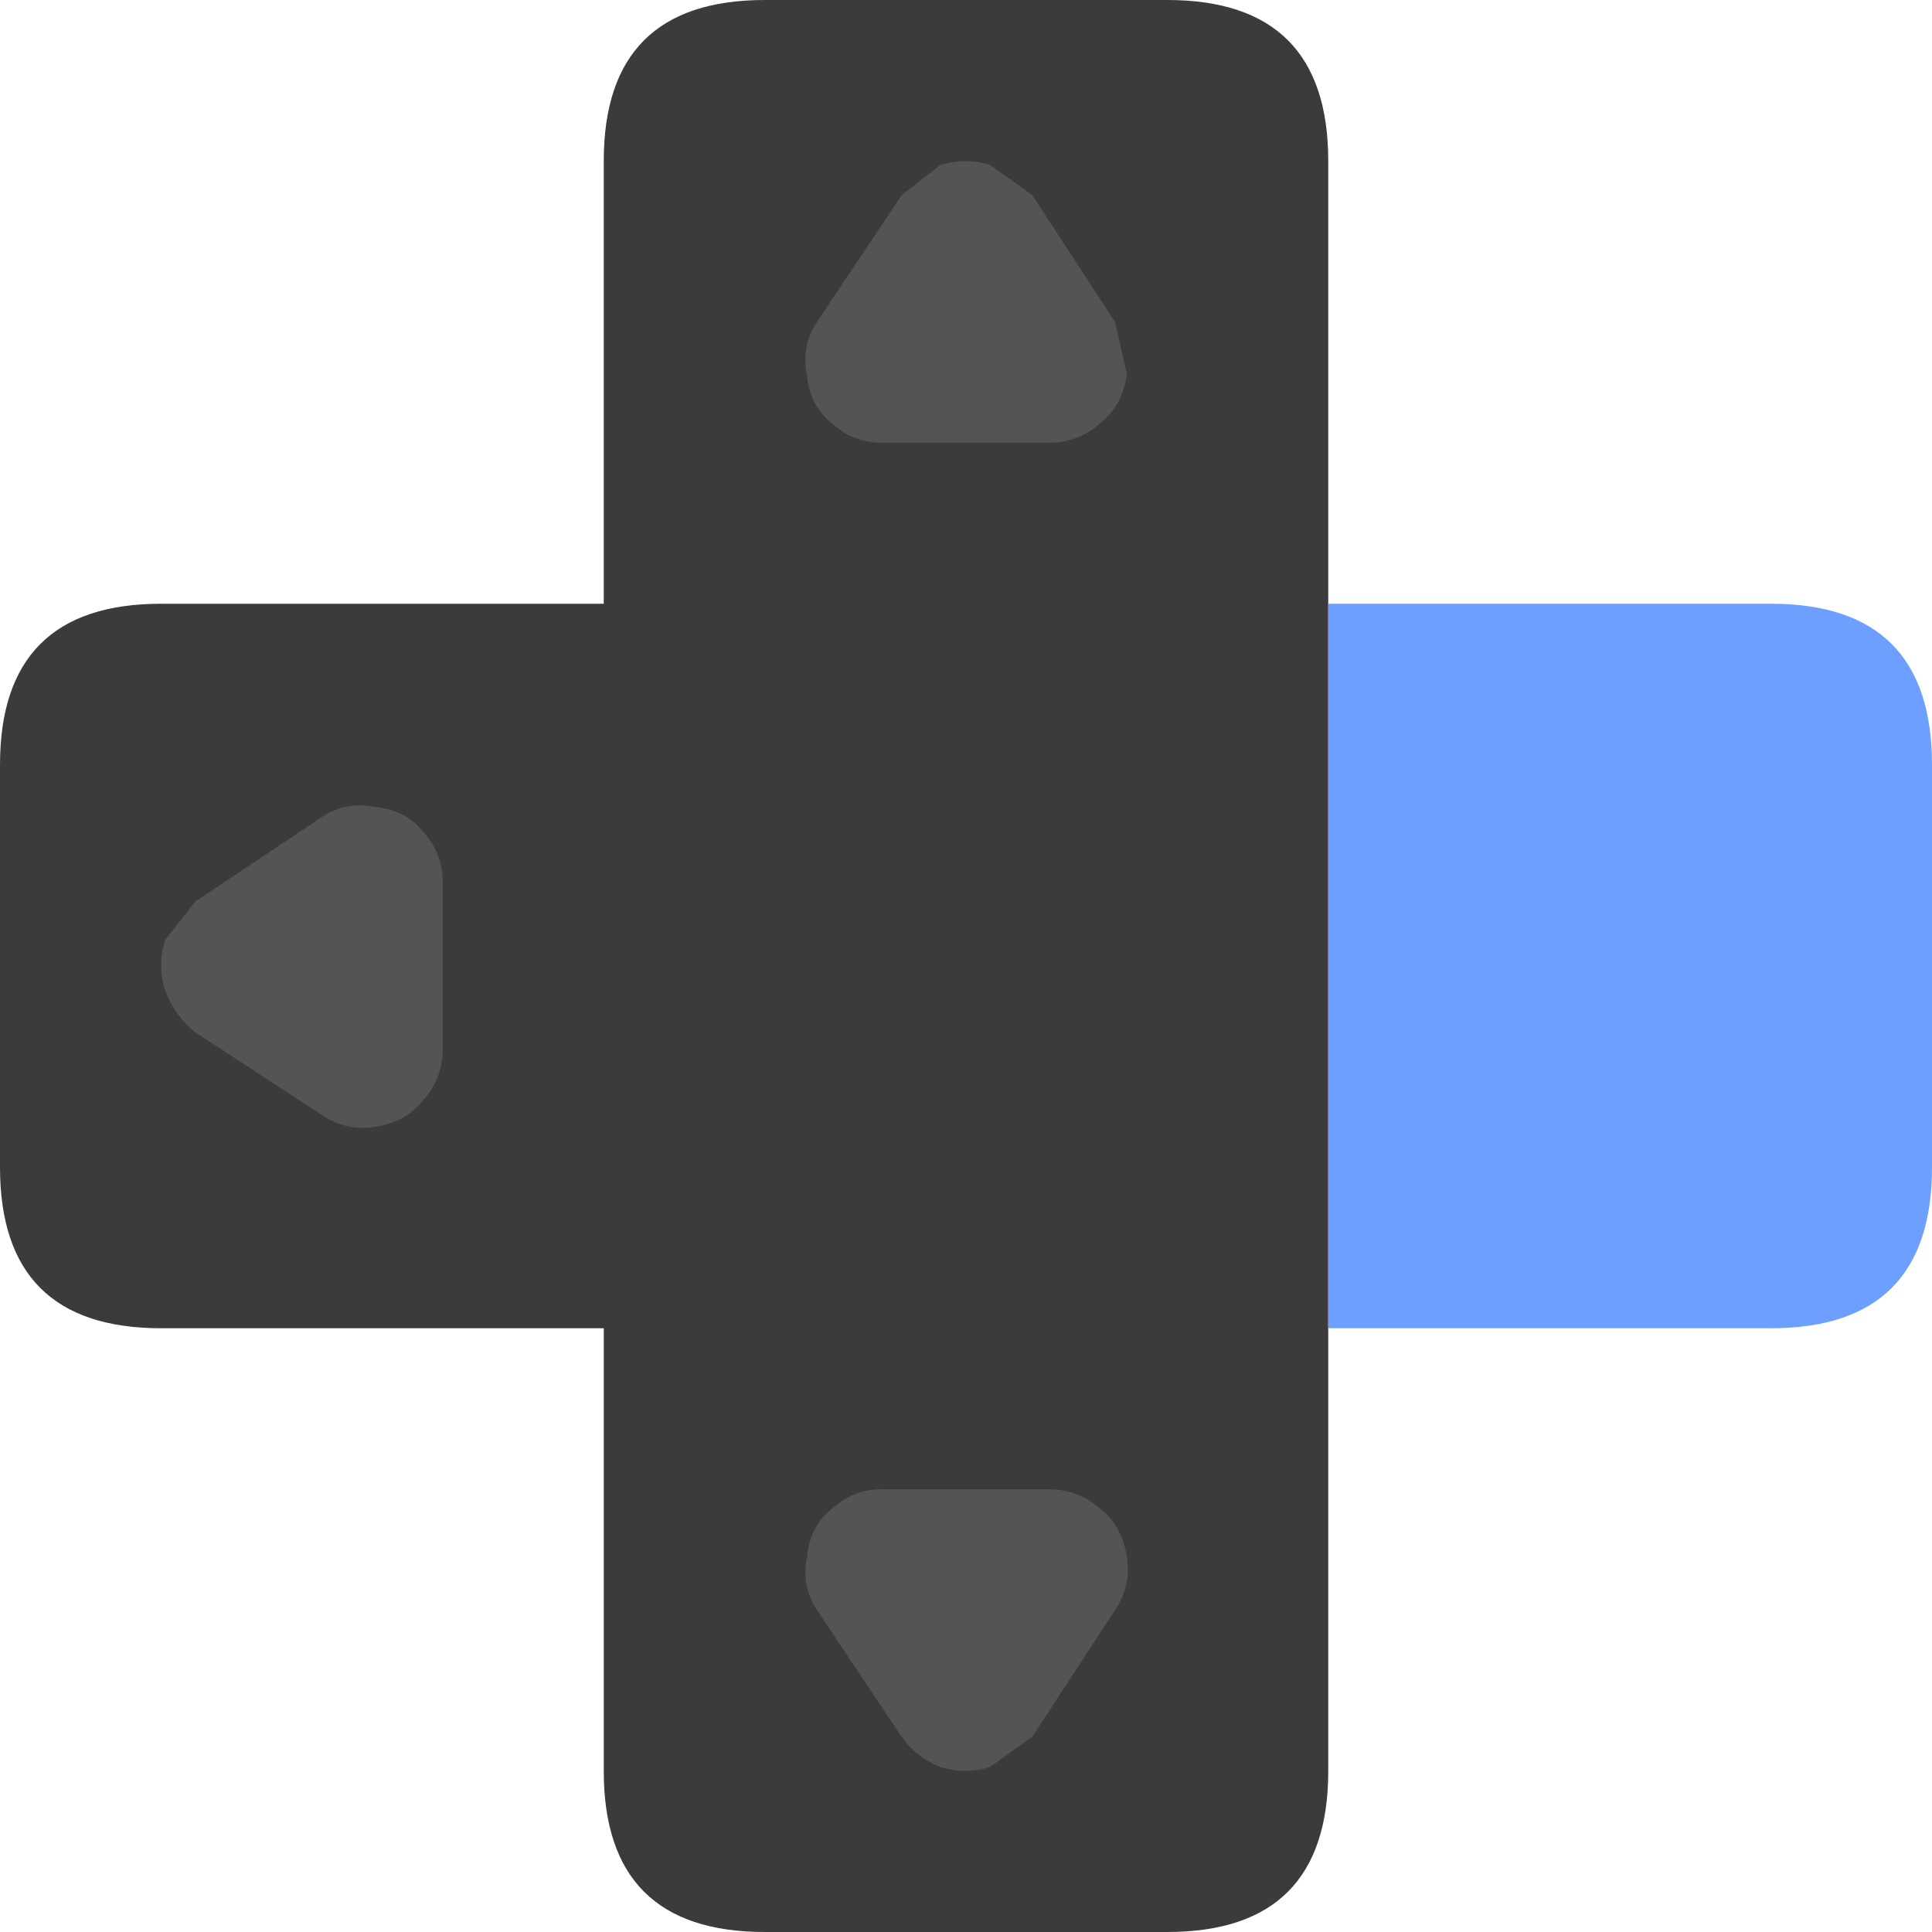
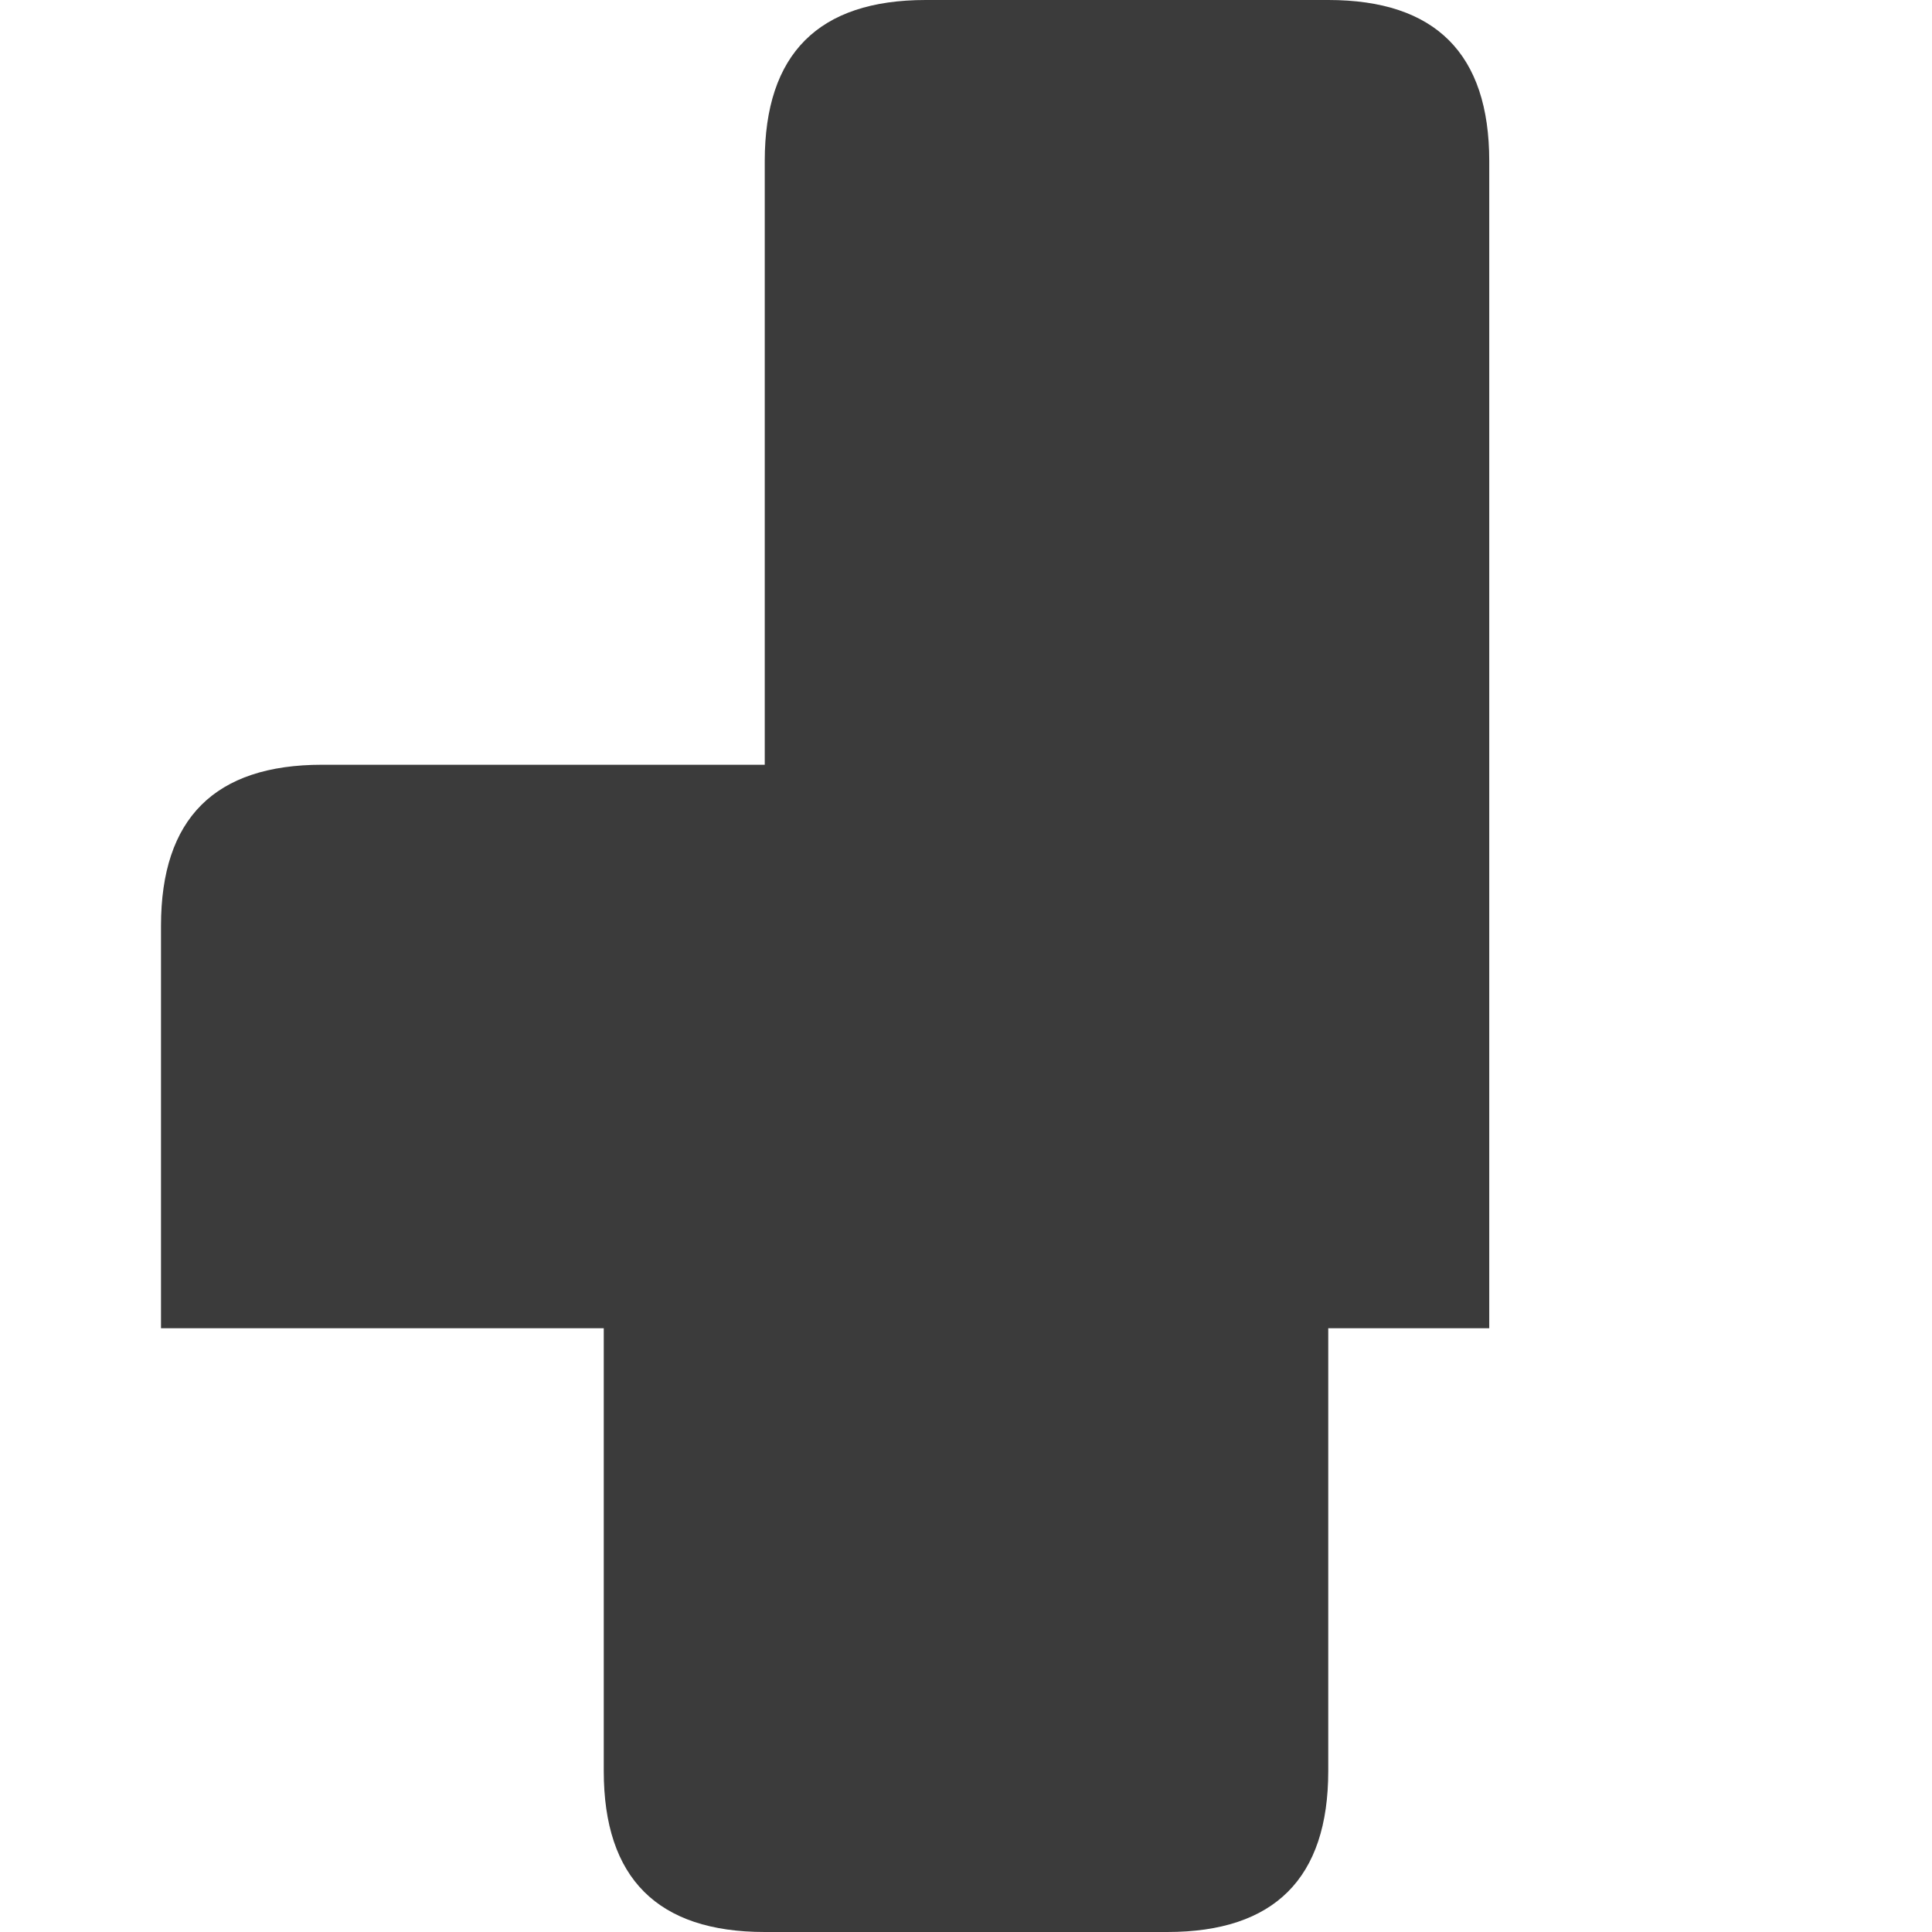
<svg xmlns="http://www.w3.org/2000/svg" width="24" height="24">
-   <path d="M16.5 16.5V22c0 1.332-.668 2-2 2h-5c-1.332 0-2-.668-2-2v-5.5H2c-1.332 0-2-.668-2-2v-5c0-1.332.668-2 2-2h5.5V2c0-1.332.668-2 2-2h5c1.332 0 2 .668 2 2v14.5" fill="#3b3b3b" />
-   <path d="M10.148 4c-.133.199-.172.418-.125.648.02.25.117.453.301.602.184.168.391.25.625.25h2.074c.25 0 .469-.082.652-.25.184-.148.289-.352.324-.602L13.852 4l-1.027-1.574-.523-.375c-.199-.066-.41-.066-.625 0l-.477.375L10.148 4M4 10.148l-1.574 1.051-.375.477c-.066.215-.066.426 0 .625.082.215.207.391.375.523L4 13.852c.199.133.418.184.648.148.25-.035.453-.141.602-.324.168-.184.25-.402.25-.652v-2.074c0-.234-.082-.441-.25-.625-.148-.184-.352-.281-.602-.301-.23-.047-.449-.008-.648.125M10.148 20l1.051 1.574c.117.168.277.293.477.375.215.066.426.066.625 0l.523-.375L13.852 20c.133-.199.184-.418.148-.648-.035-.25-.141-.453-.324-.602-.184-.168-.402-.25-.652-.25h-2.074c-.234 0-.441.082-.625.25-.184.148-.281.352-.301.602-.047.23-.008.449.125.648M20 10.148l1.574 1.051.375.477c.066.215.066.426 0 .625-.082.215-.207.391-.375.523L20 13.852c-.199.133-.418.184-.648.148-.25-.035-.453-.141-.602-.324-.168-.184-.25-.402-.25-.652v-2.074c0-.234.082-.441.25-.625.148-.184.352-.281.602-.301.23-.047.449-.008.648.125" fill="#545454" />
-   <path d="M16.5 7.5H22c1.332 0 2 .668 2 2v5c0 1.332-.668 2-2 2h-5.5v-9" fill="#6c9fff" />
+   <path d="M16.5 16.5V22c0 1.332-.668 2-2 2h-5c-1.332 0-2-.668-2-2v-5.5H2v-5c0-1.332.668-2 2-2h5.5V2c0-1.332.668-2 2-2h5c1.332 0 2 .668 2 2v14.5" fill="#3b3b3b" />
</svg>